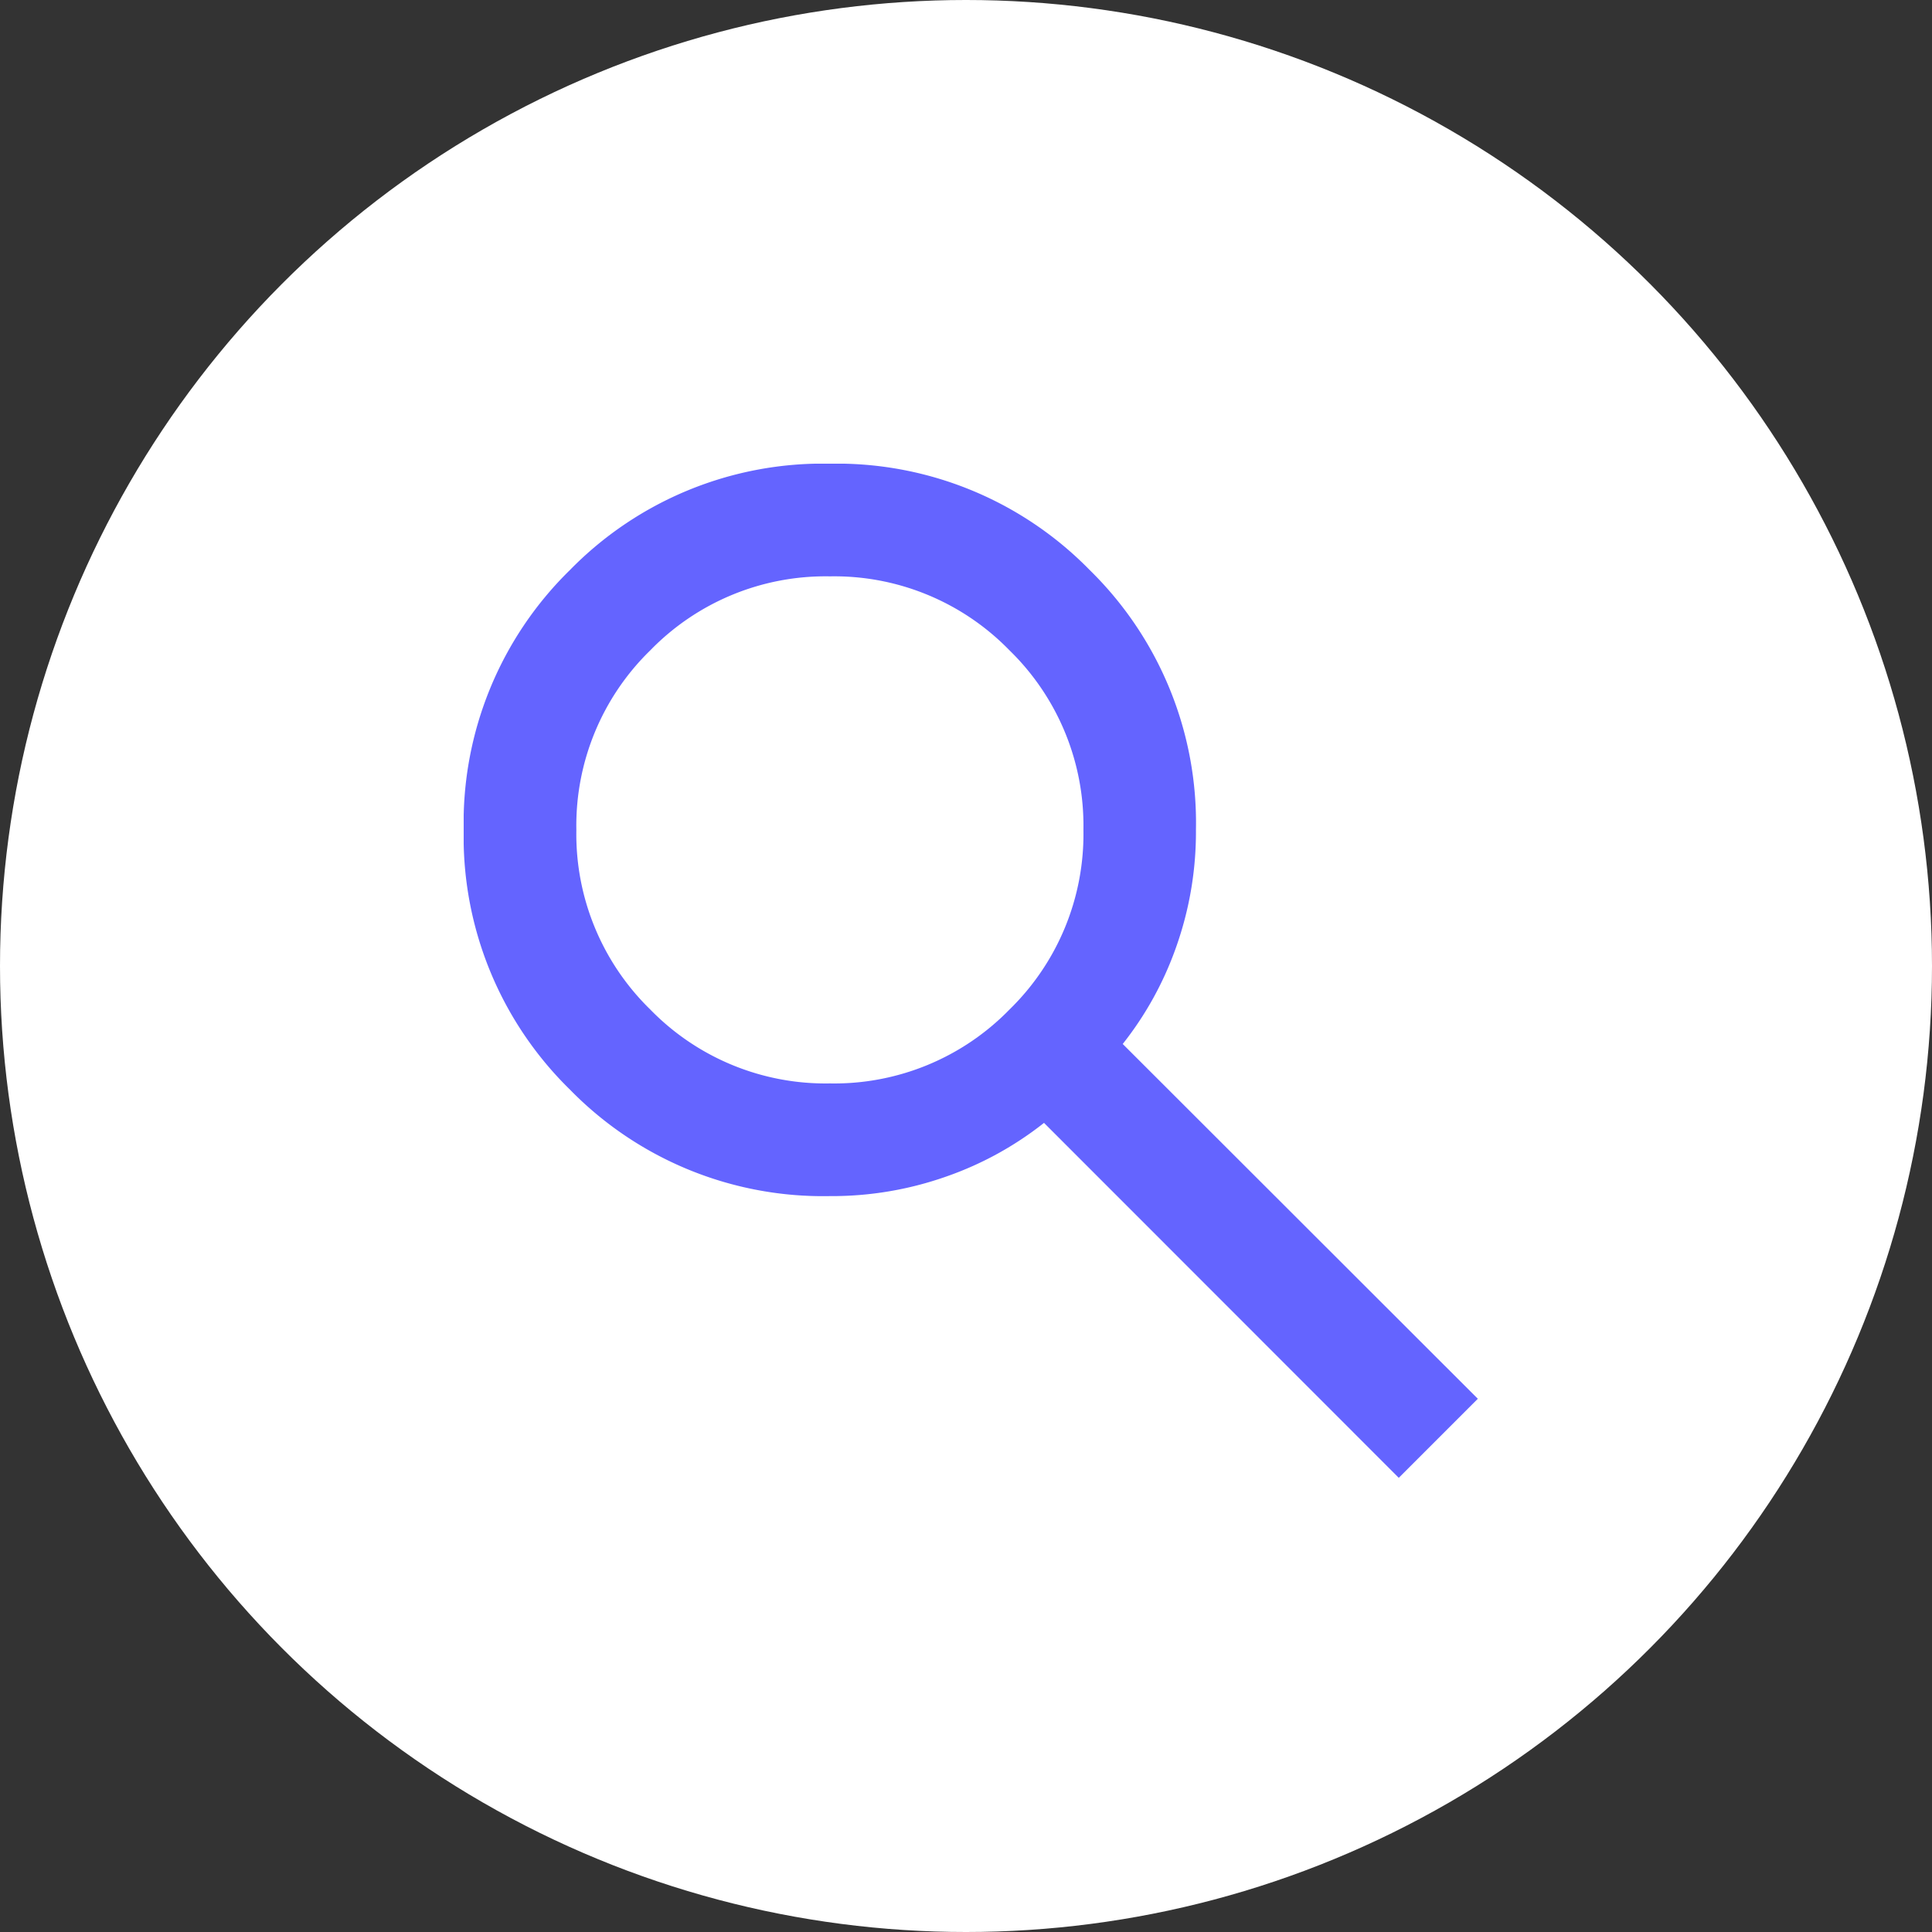
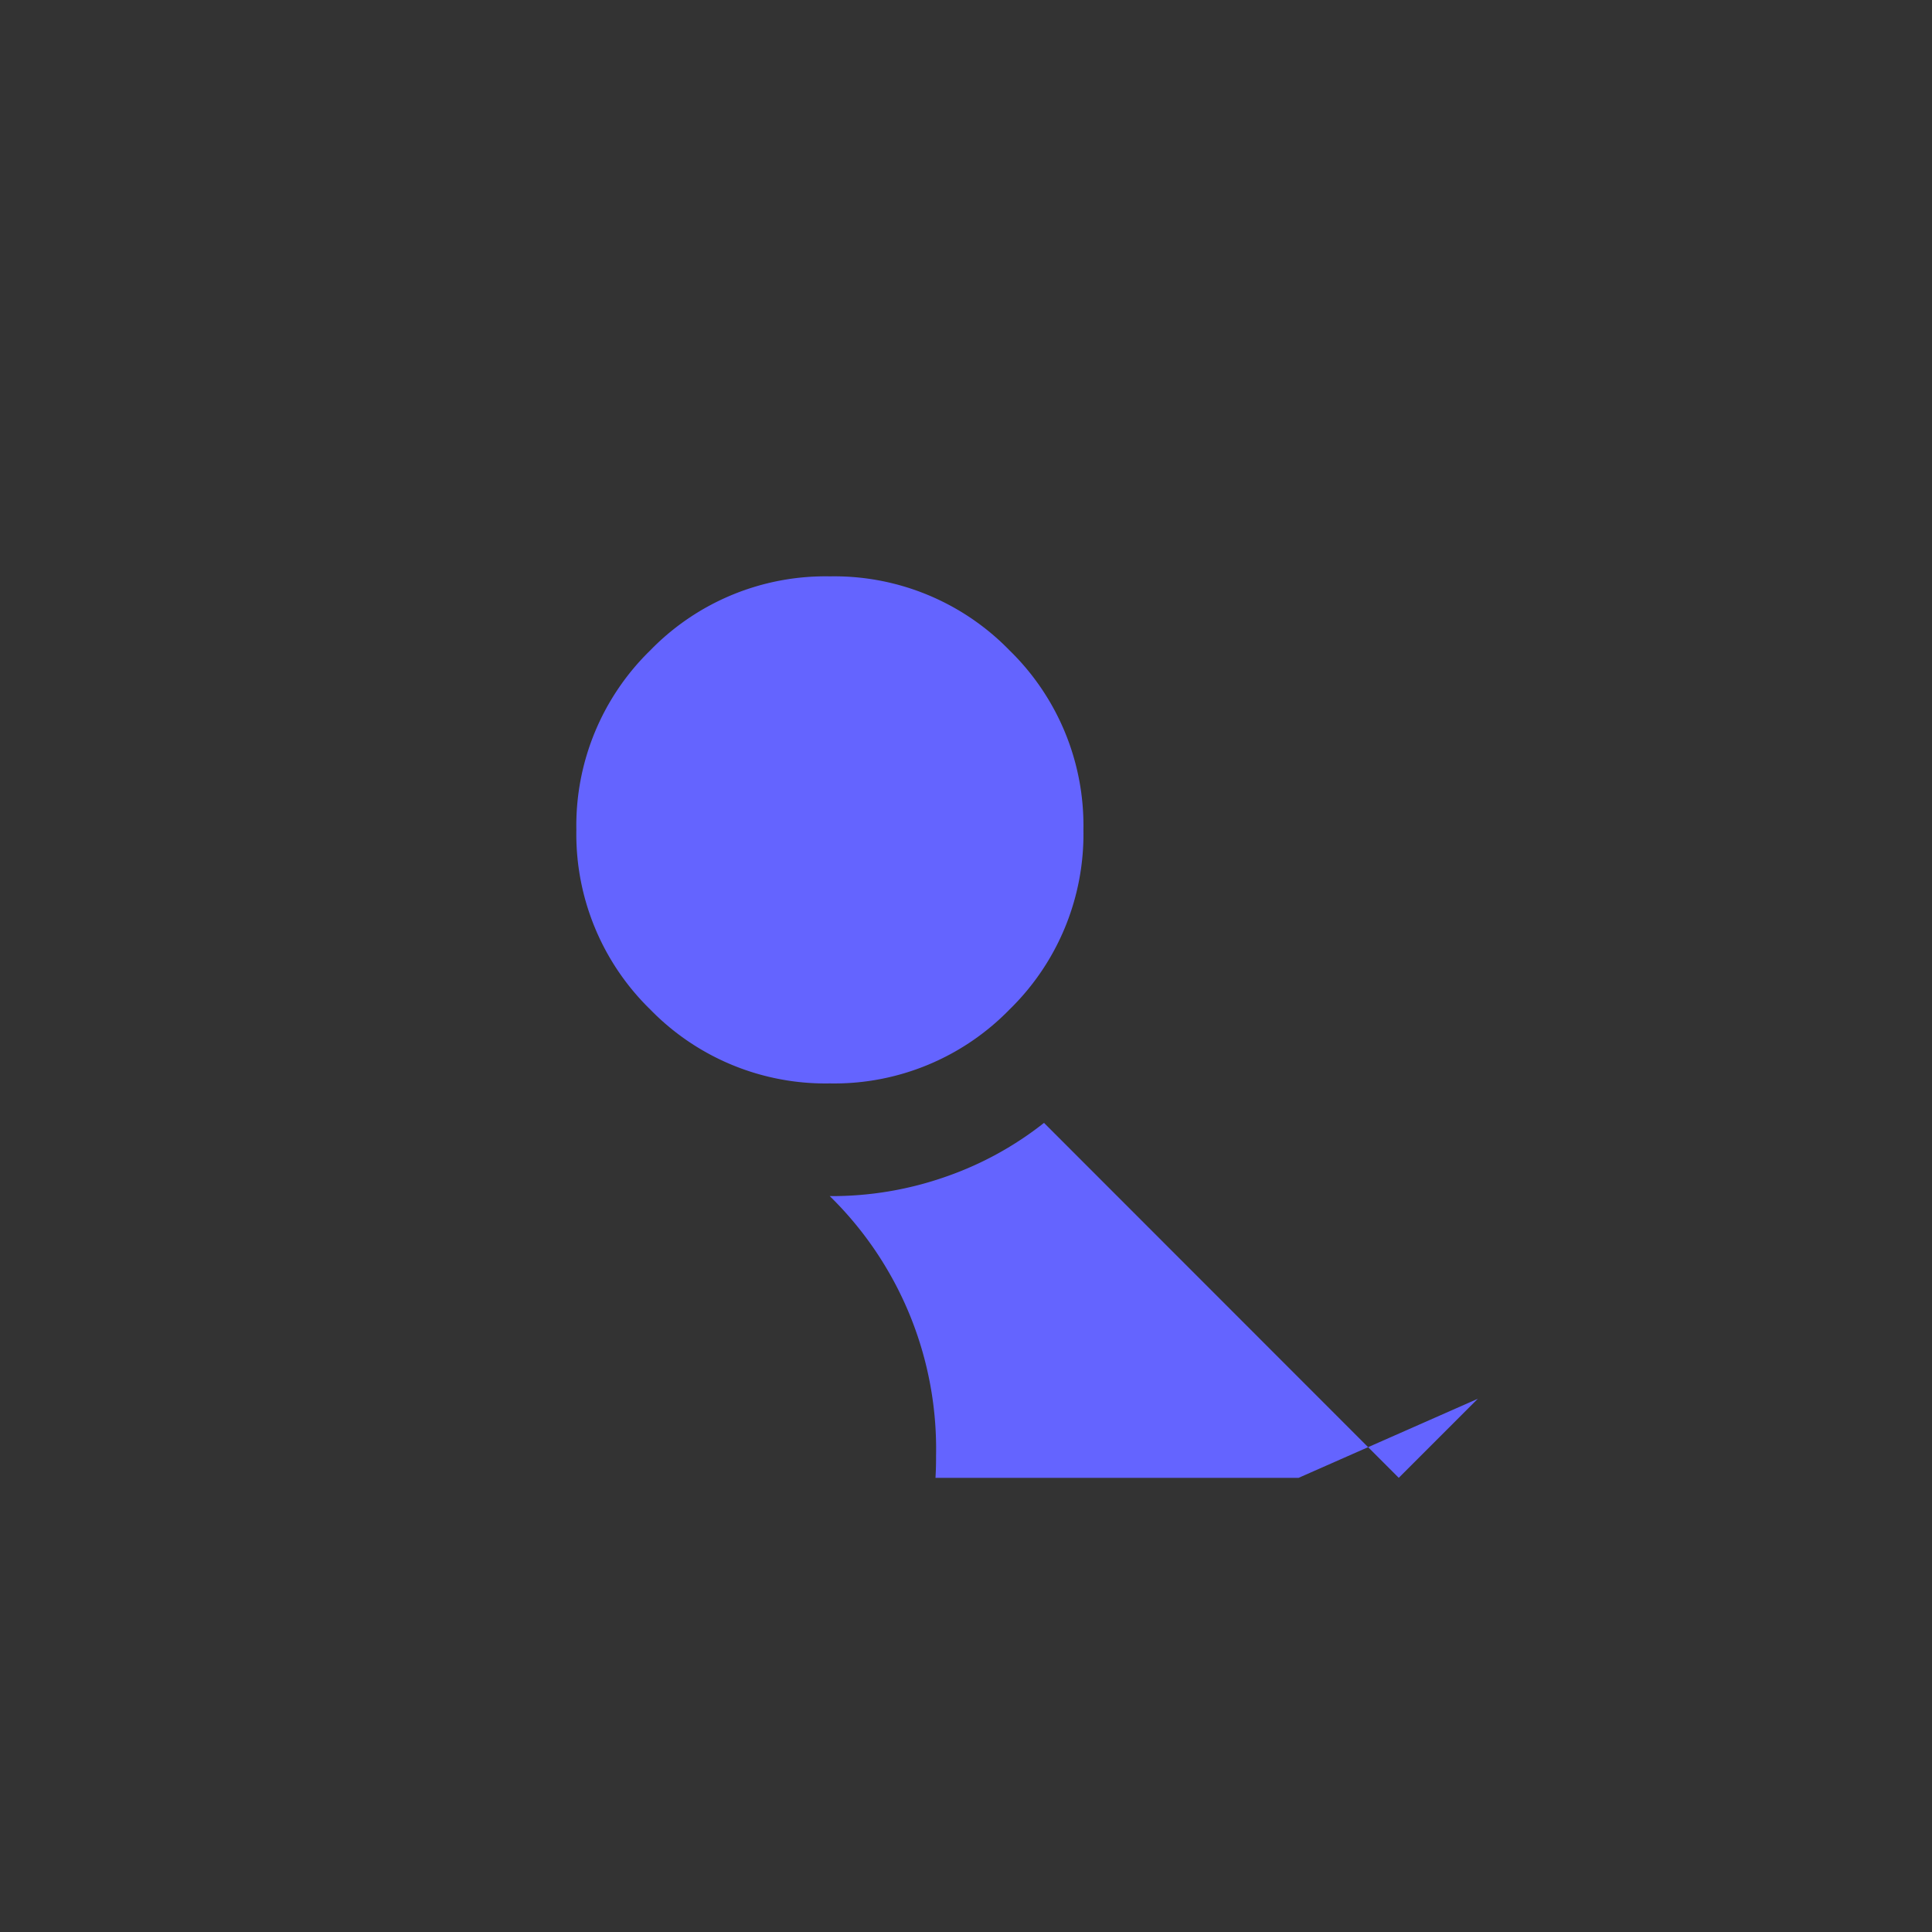
<svg xmlns="http://www.w3.org/2000/svg" width="50" height="50" viewBox="0 0 50 50">
  <rect x="0" y="0" width="50" height="50" fill="#333333" stroke="none" />
  <defs>
    <clipPath id="clip-path">
      <rect id="Rechteck_613" data-name="Rechteck 613" width="26.246" height="26.246" fill="#6464ff" />
    </clipPath>
  </defs>
  <g id="Gruppe_1149" data-name="Gruppe 1149" transform="translate(-60 -783)">
    <g id="Gruppe_1148" data-name="Gruppe 1148">
-       <circle id="Ellipse_108" data-name="Ellipse 108" cx="25" cy="25" r="25" transform="translate(60 783)" fill="#fff" />
      <g id="Gruppe_1140" data-name="Gruppe 1140" transform="translate(72 795)">
        <g id="Gruppe_1142" data-name="Gruppe 1142" clip-path="url(#clip-path)">
-           <path id="Pfad_493" data-name="Pfad 493" d="M24.2,26.246,15.019,17.06A8.677,8.677,0,0,1,12.5,18.445a8.9,8.9,0,0,1-3.026.51A9.153,9.153,0,0,1,2.751,16.2,9.153,9.153,0,0,1,0,9.478,9.153,9.153,0,0,1,2.751,2.751,9.153,9.153,0,0,1,9.478,0,9.153,9.153,0,0,1,16.2,2.751a9.153,9.153,0,0,1,2.751,6.726,8.9,8.9,0,0,1-.51,3.026,8.677,8.677,0,0,1-1.385,2.515L26.246,24.2ZM9.478,16.039a6.329,6.329,0,0,0,4.648-1.913,6.337,6.337,0,0,0,1.913-4.648,6.331,6.331,0,0,0-1.913-4.647A6.324,6.324,0,0,0,9.478,2.916,6.324,6.324,0,0,0,4.829,4.831,6.331,6.331,0,0,0,2.916,9.478a6.337,6.337,0,0,0,1.913,4.648,6.329,6.329,0,0,0,4.648,1.913" fill="#6464ff" />
+           <path id="Pfad_493" data-name="Pfad 493" d="M24.2,26.246,15.019,17.06A8.677,8.677,0,0,1,12.5,18.445a8.9,8.9,0,0,1-3.026.51a9.153,9.153,0,0,1,2.751,6.726,8.9,8.9,0,0,1-.51,3.026,8.677,8.677,0,0,1-1.385,2.515L26.246,24.2ZM9.478,16.039a6.329,6.329,0,0,0,4.648-1.913,6.337,6.337,0,0,0,1.913-4.648,6.331,6.331,0,0,0-1.913-4.647A6.324,6.324,0,0,0,9.478,2.916,6.324,6.324,0,0,0,4.829,4.831,6.331,6.331,0,0,0,2.916,9.478a6.337,6.337,0,0,0,1.913,4.648,6.329,6.329,0,0,0,4.648,1.913" fill="#6464ff" />
        </g>
      </g>
    </g>
  </g>
</svg>